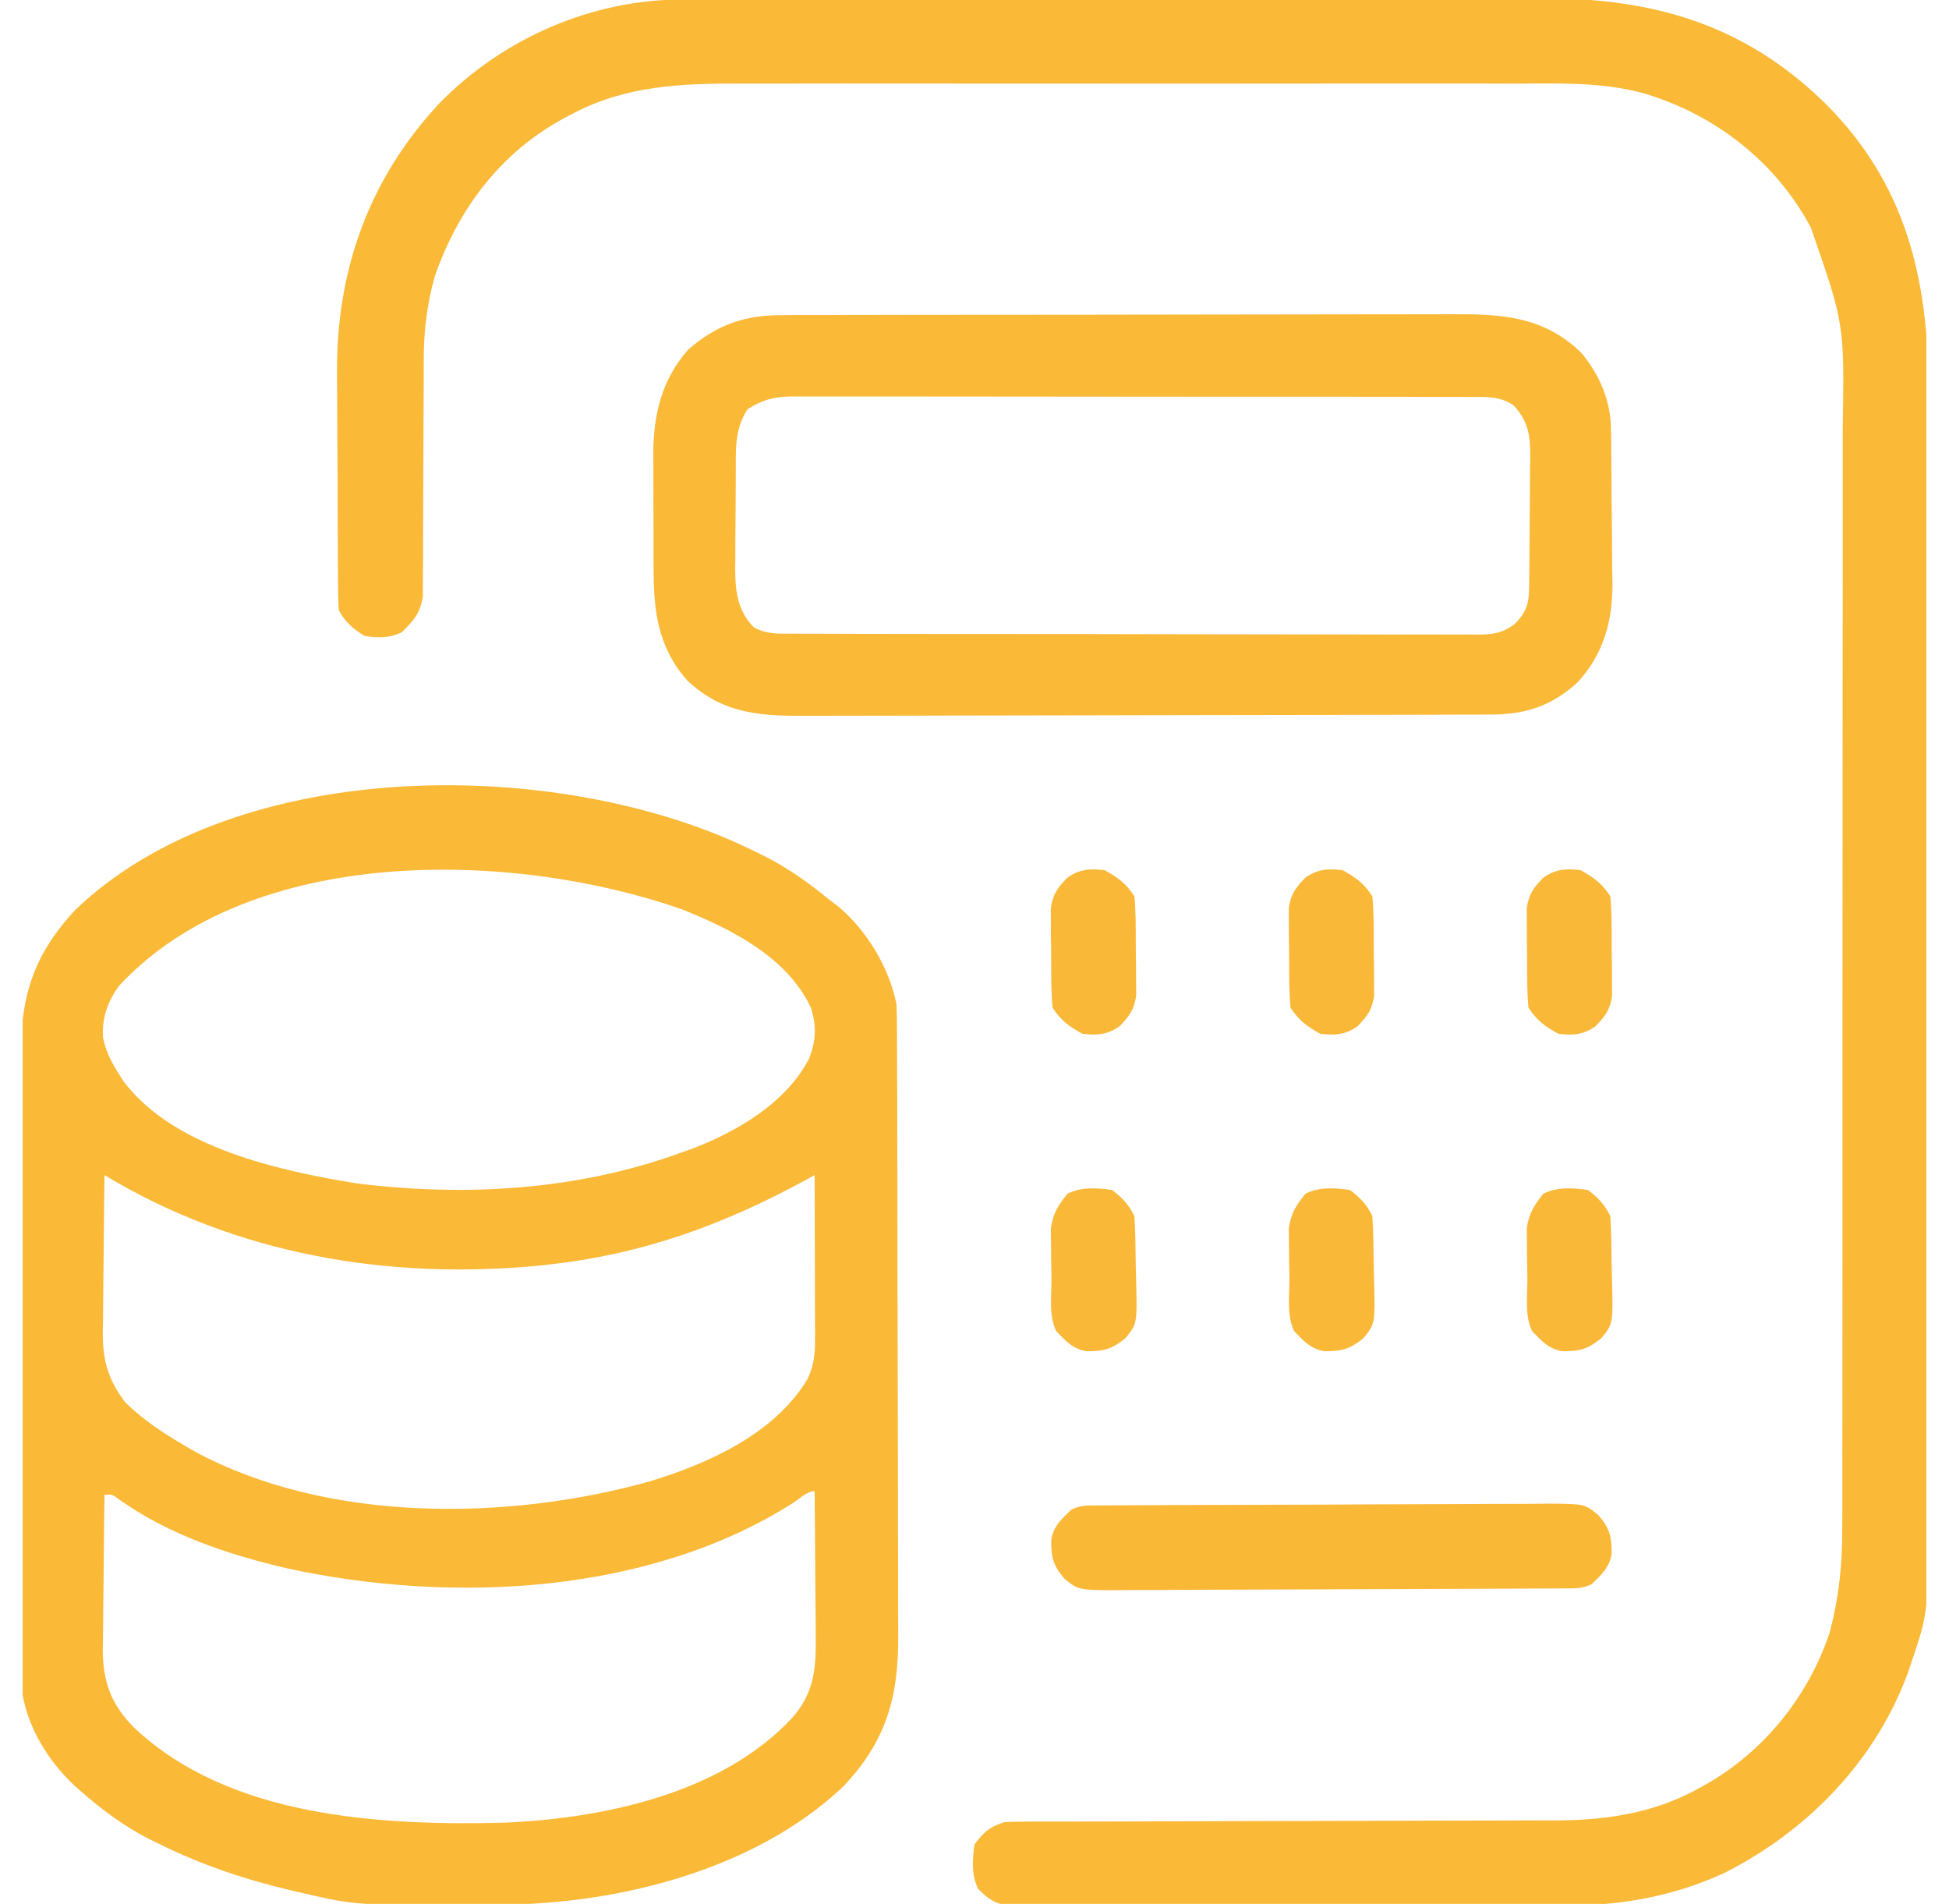
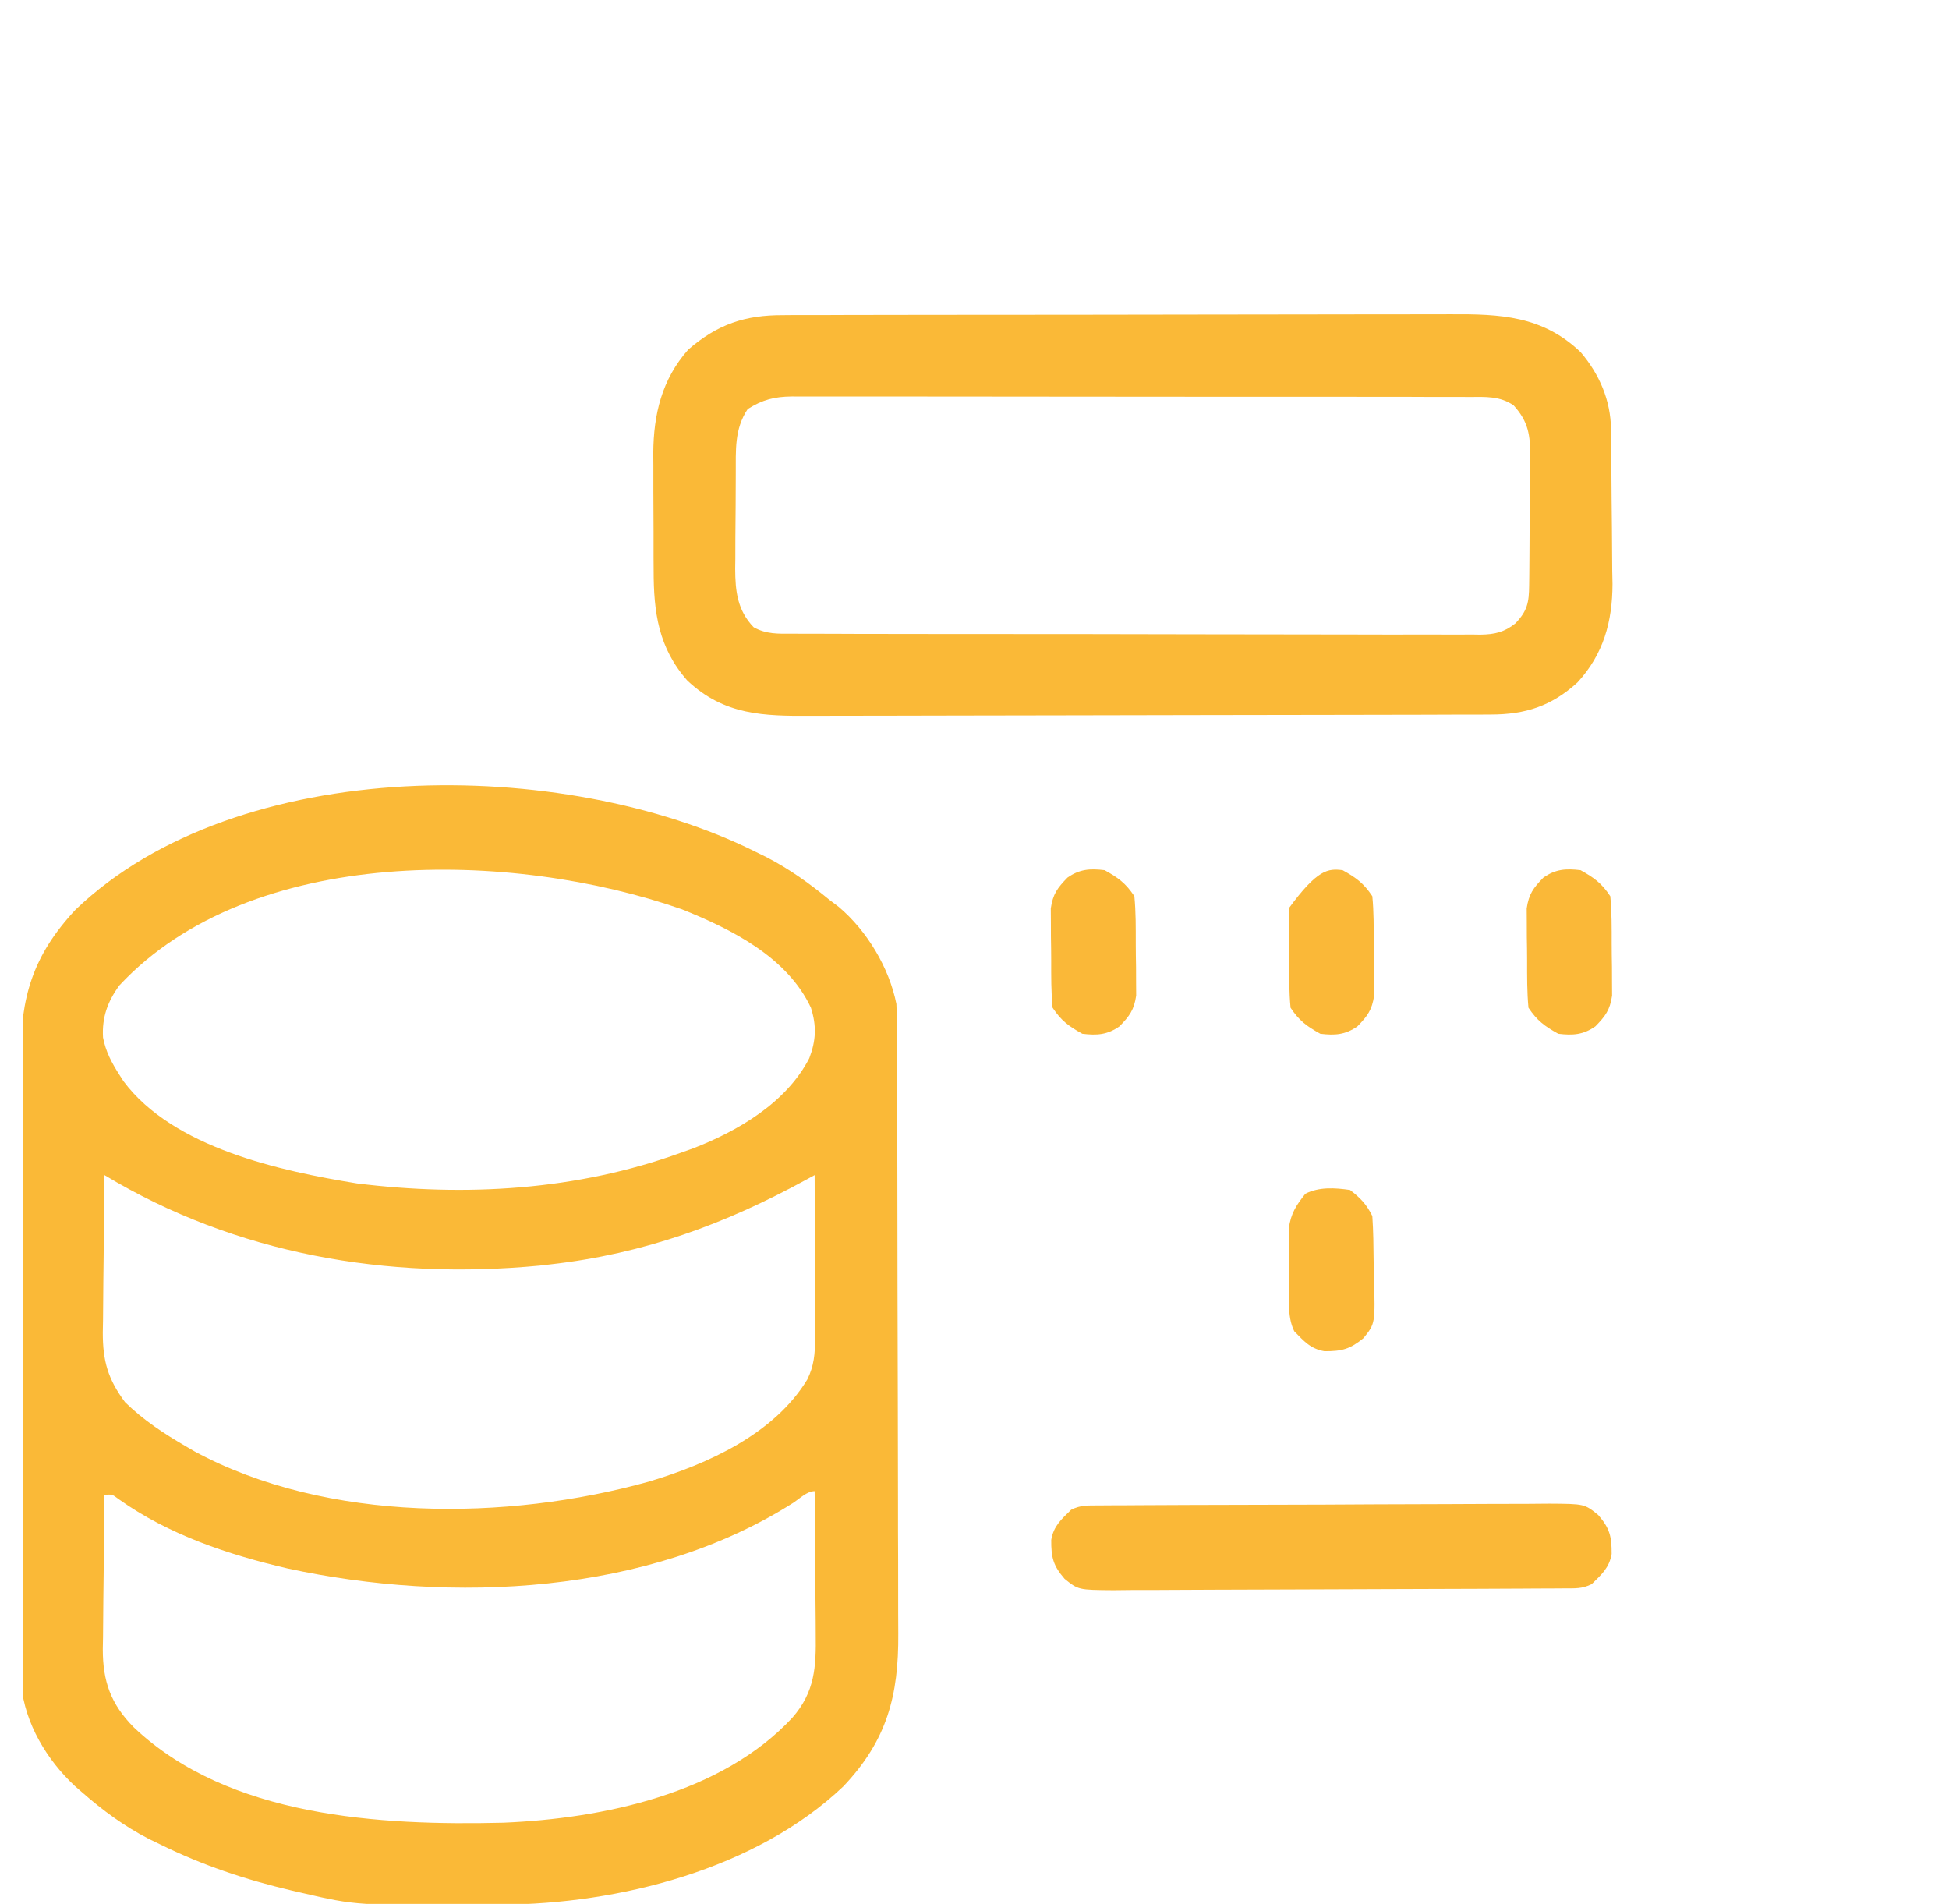
<svg xmlns="http://www.w3.org/2000/svg" width="43" height="42" viewBox="0 0 43 42" fill="none">
  <g clip-path="url(#clip0_579_620)">
    <path d="M16.66 18.786C16.786 18.848 16.786 18.848 16.915 18.911C17.422 19.174 17.861 19.489 18.301 19.852C18.369 19.903 18.436 19.954 18.506 20.007C19.128 20.534 19.617 21.345 19.777 22.149C19.785 22.353 19.79 22.554 19.789 22.758C19.79 22.82 19.79 22.881 19.79 22.945C19.791 23.151 19.792 23.357 19.792 23.564C19.792 23.712 19.793 23.86 19.794 24.008C19.795 24.494 19.796 24.98 19.797 25.466C19.797 25.634 19.798 25.801 19.798 25.969C19.799 26.757 19.801 27.544 19.801 28.332C19.802 29.24 19.804 30.148 19.808 31.055C19.81 31.758 19.811 32.46 19.812 33.163C19.812 33.582 19.812 34.001 19.815 34.42C19.817 34.815 19.817 35.21 19.816 35.605C19.816 35.749 19.817 35.893 19.818 36.038C19.828 37.401 19.572 38.392 18.605 39.409C16.675 41.242 13.654 42.003 11.055 42.017C10.984 42.018 10.914 42.019 10.841 42.019C7.871 42.038 7.871 42.038 6.652 41.755C6.579 41.738 6.506 41.721 6.43 41.704C5.417 41.466 4.468 41.148 3.535 40.688C3.41 40.627 3.41 40.627 3.283 40.566C2.739 40.285 2.272 39.942 1.813 39.54C1.759 39.493 1.706 39.447 1.651 39.399C1.032 38.822 0.552 38.02 0.469 37.17C0.467 37.057 0.467 36.944 0.468 36.831C0.468 36.768 0.467 36.705 0.467 36.64C0.466 36.431 0.466 36.222 0.467 36.013C0.466 35.862 0.466 35.712 0.465 35.561C0.464 35.154 0.464 34.746 0.464 34.338C0.465 33.997 0.464 33.656 0.464 33.315C0.462 32.51 0.463 31.705 0.463 30.9C0.464 30.071 0.463 29.242 0.461 28.413C0.459 27.7 0.459 26.987 0.459 26.274C0.459 25.849 0.459 25.424 0.458 24.998C0.457 24.598 0.457 24.198 0.458 23.798C0.459 23.652 0.458 23.505 0.458 23.359C0.45 22.008 0.72 21.082 1.666 20.068C5.26 16.624 12.446 16.686 16.66 18.786ZM2.633 21.739C2.374 22.094 2.247 22.445 2.273 22.887C2.332 23.196 2.464 23.445 2.633 23.708C2.678 23.779 2.678 23.779 2.724 23.851C3.822 25.322 6.181 25.832 7.878 26.107C10.279 26.403 12.734 26.261 15.02 25.43C15.107 25.399 15.194 25.368 15.284 25.336C16.279 24.953 17.353 24.323 17.855 23.344C18.004 22.953 18.018 22.63 17.891 22.231C17.37 21.115 16.141 20.499 15.047 20.06C11.31 18.751 5.546 18.616 2.633 21.739ZM2.305 25.923C2.296 26.506 2.291 27.09 2.287 27.674C2.285 27.872 2.283 28.071 2.28 28.269C2.276 28.555 2.274 28.841 2.273 29.127C2.271 29.215 2.269 29.303 2.268 29.394C2.267 30.021 2.379 30.421 2.759 30.932C3.165 31.33 3.618 31.626 4.109 31.911C4.172 31.947 4.234 31.983 4.298 32.021C7.223 33.599 11.186 33.555 14.312 32.686C15.621 32.293 17.082 31.634 17.813 30.428C17.958 30.133 17.983 29.863 17.982 29.536C17.982 29.455 17.982 29.375 17.982 29.292C17.982 29.206 17.981 29.12 17.981 29.031C17.981 28.942 17.98 28.853 17.98 28.762C17.98 28.479 17.979 28.195 17.978 27.912C17.977 27.72 17.977 27.527 17.977 27.335C17.976 26.864 17.974 26.393 17.973 25.923C17.914 25.955 17.855 25.987 17.795 26.02C15.986 27.009 14.208 27.659 12.149 27.891C12.069 27.901 11.989 27.91 11.906 27.919C8.541 28.24 5.209 27.672 2.305 25.923ZM17.511 33.146C14.32 35.181 9.962 35.385 6.343 34.6C5.032 34.295 3.722 33.857 2.619 33.072C2.475 32.963 2.475 32.963 2.305 32.977C2.296 33.549 2.291 34.121 2.287 34.694C2.285 34.888 2.283 35.083 2.28 35.277C2.276 35.557 2.274 35.837 2.273 36.117C2.271 36.204 2.269 36.29 2.268 36.379C2.267 37.09 2.445 37.593 2.951 38.104C5.046 40.093 8.388 40.275 11.104 40.209C13.307 40.118 15.921 39.57 17.48 37.894C17.98 37.324 18.007 36.77 17.997 36.044C17.996 35.953 17.996 35.863 17.996 35.77C17.994 35.483 17.991 35.197 17.988 34.91C17.987 34.715 17.986 34.52 17.985 34.325C17.982 33.849 17.978 33.372 17.973 32.895C17.807 32.895 17.642 33.059 17.511 33.146Z" fill="#FAB937" />
-     <path d="M15.068 -0.012C15.156 -0.012 15.243 -0.012 15.334 -0.013C15.627 -0.013 15.92 -0.014 16.214 -0.014C16.424 -0.015 16.634 -0.015 16.845 -0.016C17.476 -0.017 18.107 -0.018 18.739 -0.019C19.037 -0.019 19.334 -0.02 19.632 -0.02C20.624 -0.022 21.615 -0.023 22.606 -0.023C22.863 -0.023 23.12 -0.024 23.377 -0.024C23.473 -0.024 23.473 -0.024 23.571 -0.024C24.604 -0.025 25.637 -0.027 26.67 -0.029C27.733 -0.032 28.796 -0.034 29.858 -0.034C30.454 -0.034 31.05 -0.035 31.646 -0.037C32.207 -0.039 32.768 -0.039 33.329 -0.038C33.534 -0.038 33.739 -0.039 33.945 -0.04C36.426 -0.053 38.472 0.511 40.285 2.297C42.033 4.042 42.538 6.126 42.544 8.509C42.545 8.767 42.544 9.024 42.543 9.282C42.542 9.628 42.543 9.975 42.544 10.321C42.546 10.998 42.545 11.675 42.544 12.352C42.544 12.903 42.544 13.453 42.544 14.004C42.544 14.083 42.544 14.161 42.544 14.242C42.544 14.402 42.544 14.562 42.544 14.722C42.545 16.217 42.544 17.712 42.543 19.207C42.541 20.488 42.541 21.768 42.543 23.049C42.545 24.539 42.545 26.029 42.544 27.519C42.544 27.678 42.544 27.838 42.544 27.997C42.544 28.114 42.544 28.114 42.544 28.234C42.544 28.784 42.544 29.333 42.545 29.882C42.546 30.553 42.545 31.223 42.544 31.893C42.543 32.235 42.543 32.576 42.544 32.917C42.551 35.549 42.551 35.549 42.172 36.668C42.138 36.773 42.138 36.773 42.102 36.879C41.388 38.84 39.886 40.386 38.042 41.319C36.844 41.867 35.661 42.05 34.357 42.043C34.221 42.043 34.086 42.044 33.951 42.045C33.588 42.046 33.225 42.045 32.863 42.044C32.482 42.044 32.1 42.044 31.719 42.045C31.08 42.045 30.442 42.045 29.803 42.043C29.065 42.041 28.327 42.042 27.589 42.044C26.953 42.045 26.318 42.045 25.682 42.045C25.303 42.044 24.924 42.044 24.545 42.045C24.19 42.046 23.835 42.045 23.48 42.044C23.349 42.043 23.219 42.043 23.089 42.044C22.911 42.045 22.733 42.044 22.555 42.042C22.456 42.042 22.357 42.042 22.254 42.042C21.942 41.992 21.806 41.892 21.582 41.672C21.43 41.367 21.453 41.02 21.5 40.688C21.707 40.413 21.831 40.304 22.156 40.196C22.331 40.188 22.506 40.185 22.682 40.185C22.762 40.185 22.762 40.185 22.844 40.184C23.024 40.184 23.204 40.184 23.383 40.184C23.512 40.184 23.641 40.184 23.77 40.183C24.048 40.183 24.326 40.182 24.603 40.182C25.044 40.181 25.484 40.18 25.925 40.178C26.076 40.178 26.227 40.177 26.378 40.177C26.453 40.177 26.529 40.176 26.607 40.176C27.632 40.173 28.657 40.17 29.682 40.169C30.374 40.168 31.065 40.166 31.757 40.163C32.122 40.162 32.488 40.161 32.853 40.161C33.198 40.161 33.543 40.16 33.888 40.158C34.013 40.157 34.139 40.157 34.264 40.158C35.381 40.163 36.486 40.008 37.476 39.452C37.533 39.421 37.591 39.389 37.65 39.357C38.928 38.626 39.904 37.411 40.367 36.012C40.576 35.23 40.649 34.49 40.645 33.682C40.646 33.568 40.646 33.454 40.647 33.339C40.648 33.028 40.647 32.718 40.647 32.407C40.646 32.07 40.647 31.734 40.648 31.397C40.65 30.739 40.65 30.081 40.649 29.423C40.649 28.887 40.649 28.352 40.65 27.817C40.65 27.741 40.65 27.664 40.65 27.585C40.65 27.43 40.65 27.275 40.65 27.12C40.651 25.666 40.651 24.213 40.65 22.759C40.649 21.432 40.65 20.105 40.652 18.778C40.654 17.412 40.655 16.047 40.654 14.681C40.654 13.915 40.654 13.15 40.656 12.384C40.657 11.733 40.657 11.081 40.656 10.429C40.655 10.097 40.655 9.765 40.656 9.433C40.693 7.15 40.693 7.15 39.952 5.02C39.92 4.963 39.889 4.905 39.856 4.847C39.061 3.465 37.727 2.471 36.197 2.04C35.28 1.805 34.345 1.841 33.405 1.845C33.201 1.844 32.998 1.844 32.795 1.843C32.303 1.842 31.811 1.842 31.319 1.843C30.918 1.843 30.518 1.844 30.118 1.843C30.06 1.843 30.003 1.843 29.944 1.843C29.828 1.843 29.711 1.843 29.595 1.843C28.507 1.842 27.419 1.843 26.331 1.845C25.4 1.846 24.469 1.846 23.538 1.844C22.454 1.843 21.37 1.842 20.285 1.843C20.169 1.843 20.053 1.843 19.937 1.843C19.88 1.843 19.823 1.843 19.765 1.843C19.365 1.844 18.966 1.843 18.567 1.842C18.028 1.841 17.49 1.842 16.951 1.844C16.754 1.844 16.557 1.844 16.36 1.844C15.049 1.839 13.8 1.884 12.615 2.518C12.561 2.546 12.507 2.574 12.452 2.603C11.045 3.362 10.117 4.598 9.595 6.089C9.422 6.696 9.349 7.292 9.349 7.923C9.349 7.983 9.349 8.042 9.349 8.103C9.348 8.231 9.348 8.358 9.348 8.486C9.348 8.758 9.346 9.03 9.344 9.303C9.341 9.808 9.339 10.314 9.339 10.819C9.339 11.172 9.337 11.525 9.334 11.878C9.333 12.012 9.333 12.146 9.334 12.28C9.334 12.467 9.333 12.655 9.33 12.842C9.33 12.948 9.33 13.055 9.329 13.165C9.261 13.543 9.136 13.676 8.867 13.946C8.602 14.078 8.333 14.077 8.047 14.028C7.799 13.885 7.603 13.713 7.473 13.454C7.463 13.254 7.459 13.056 7.458 12.856C7.458 12.794 7.457 12.733 7.457 12.669C7.455 12.464 7.454 12.259 7.453 12.054C7.453 11.983 7.453 11.913 7.452 11.841C7.451 11.466 7.449 11.092 7.449 10.719C7.448 10.336 7.445 9.953 7.442 9.571C7.439 9.274 7.439 8.977 7.438 8.68C7.438 8.539 7.437 8.398 7.436 8.257C7.412 5.982 8.137 3.939 9.705 2.267C11.113 0.834 13.067 -0.012 15.068 -0.012Z" fill="#FAB937" />
    <path d="M17.279 6.952C17.382 6.951 17.382 6.951 17.487 6.95C17.715 6.949 17.944 6.95 18.173 6.95C18.337 6.949 18.501 6.949 18.665 6.948C19.111 6.947 19.557 6.946 20.002 6.946C20.281 6.946 20.559 6.946 20.838 6.945C21.811 6.944 22.784 6.943 23.756 6.943C24.662 6.943 25.568 6.941 26.473 6.939C27.252 6.937 28.03 6.936 28.809 6.936C29.273 6.936 29.738 6.936 30.202 6.934C30.639 6.932 31.076 6.932 31.514 6.933C31.674 6.934 31.833 6.933 31.993 6.932C33.101 6.926 34.032 6.964 34.875 7.77C35.287 8.255 35.535 8.831 35.543 9.466C35.545 9.601 35.545 9.601 35.547 9.74C35.551 10.155 35.554 10.571 35.556 10.986C35.557 11.205 35.559 11.423 35.563 11.642C35.567 11.958 35.569 12.274 35.57 12.59C35.572 12.686 35.574 12.783 35.576 12.882C35.574 13.714 35.377 14.431 34.804 15.054C34.23 15.577 33.654 15.763 32.887 15.763C32.783 15.763 32.783 15.763 32.677 15.764C32.444 15.765 32.21 15.765 31.977 15.765C31.81 15.766 31.644 15.766 31.477 15.767C30.928 15.769 30.38 15.77 29.831 15.77C29.642 15.771 29.453 15.771 29.264 15.771C28.377 15.773 27.489 15.774 26.602 15.775C25.577 15.776 24.553 15.778 23.529 15.781C22.737 15.784 21.945 15.785 21.154 15.785C20.681 15.785 20.208 15.786 19.735 15.788C19.29 15.79 18.845 15.79 18.4 15.79C18.237 15.789 18.074 15.79 17.911 15.791C16.847 15.798 15.979 15.781 15.163 15.012C14.526 14.289 14.42 13.504 14.421 12.576C14.42 12.484 14.42 12.392 14.419 12.297C14.419 12.103 14.419 11.909 14.419 11.715C14.419 11.42 14.418 11.126 14.415 10.831C14.415 10.642 14.415 10.453 14.415 10.263C14.415 10.176 14.414 10.089 14.413 9.999C14.418 9.139 14.603 8.368 15.184 7.712C15.829 7.154 16.436 6.948 17.279 6.952ZM16.496 9.024C16.199 9.469 16.236 9.936 16.233 10.454C16.233 10.529 16.232 10.603 16.232 10.68C16.231 10.837 16.23 10.995 16.23 11.152C16.229 11.392 16.227 11.631 16.224 11.871C16.224 12.024 16.223 12.177 16.223 12.331C16.222 12.402 16.221 12.473 16.22 12.546C16.222 13.04 16.268 13.464 16.628 13.837C16.906 13.992 17.169 13.981 17.48 13.979C17.547 13.979 17.613 13.979 17.682 13.98C17.905 13.981 18.129 13.981 18.352 13.981C18.512 13.981 18.672 13.982 18.832 13.983C19.267 13.985 19.702 13.985 20.137 13.985C20.5 13.985 20.864 13.985 21.227 13.986C22.083 13.988 22.94 13.988 23.796 13.987C24.68 13.987 25.564 13.989 26.448 13.992C27.206 13.994 27.965 13.995 28.724 13.995C29.177 13.995 29.63 13.995 30.083 13.997C30.509 13.999 30.936 13.999 31.362 13.997C31.518 13.997 31.674 13.997 31.831 13.998C32.045 14 32.258 13.999 32.472 13.997C32.533 13.998 32.595 13.999 32.659 14C32.977 13.995 33.185 13.948 33.432 13.753C33.7 13.475 33.733 13.287 33.737 12.916C33.738 12.84 33.739 12.765 33.74 12.687C33.741 12.605 33.741 12.524 33.742 12.44C33.743 12.314 33.743 12.314 33.744 12.185C33.745 12.007 33.746 11.829 33.747 11.651C33.748 11.38 33.752 11.108 33.755 10.836C33.756 10.663 33.757 10.49 33.757 10.317C33.76 10.196 33.76 10.196 33.762 10.072C33.76 9.601 33.725 9.306 33.394 8.942C33.092 8.734 32.773 8.755 32.42 8.757C32.354 8.756 32.289 8.756 32.221 8.756C32.001 8.755 31.781 8.755 31.561 8.756C31.403 8.755 31.246 8.755 31.088 8.754C30.66 8.753 30.231 8.753 29.803 8.753C29.445 8.754 29.087 8.753 28.73 8.753C27.886 8.752 27.043 8.752 26.199 8.752C25.329 8.753 24.458 8.752 23.588 8.75C22.841 8.749 22.094 8.748 21.347 8.748C20.9 8.749 20.454 8.748 20.008 8.747C19.588 8.746 19.168 8.746 18.748 8.747C18.595 8.748 18.441 8.747 18.287 8.747C18.076 8.746 17.866 8.746 17.655 8.747C17.595 8.747 17.534 8.746 17.471 8.746C17.086 8.75 16.821 8.818 16.496 9.024Z" fill="#FAB937" />
    <path d="M24.237 33.21C24.377 33.209 24.377 33.209 24.52 33.208C24.623 33.208 24.726 33.207 24.832 33.207C24.94 33.206 25.048 33.206 25.159 33.205C25.518 33.203 25.877 33.202 26.236 33.2C26.359 33.2 26.483 33.2 26.607 33.199C27.12 33.197 27.634 33.196 28.148 33.195C28.885 33.194 29.622 33.191 30.358 33.186C30.876 33.183 31.394 33.181 31.912 33.181C32.221 33.181 32.531 33.18 32.84 33.177C33.131 33.175 33.422 33.174 33.713 33.175C33.871 33.175 34.028 33.173 34.185 33.171C34.958 33.176 34.958 33.176 35.261 33.421C35.514 33.713 35.559 33.891 35.557 34.281C35.505 34.586 35.335 34.733 35.117 34.946C34.905 35.052 34.751 35.039 34.513 35.04C34.42 35.041 34.326 35.042 34.23 35.042C34.076 35.043 34.076 35.043 33.918 35.043C33.81 35.044 33.702 35.045 33.591 35.045C33.232 35.047 32.873 35.049 32.514 35.05C32.39 35.05 32.267 35.051 32.143 35.051C31.629 35.053 31.115 35.055 30.601 35.056C29.865 35.057 29.128 35.06 28.391 35.064C27.873 35.067 27.356 35.069 26.838 35.069C26.528 35.07 26.219 35.071 25.91 35.073C25.619 35.076 25.328 35.076 25.036 35.075C24.879 35.075 24.721 35.077 24.564 35.08C23.792 35.074 23.792 35.074 23.488 34.83C23.236 34.538 23.19 34.36 23.193 33.97C23.245 33.664 23.414 33.518 23.633 33.305C23.845 33.199 23.999 33.212 24.237 33.21Z" fill="#FAB837" />
    <path d="M34.871 19.196C35.171 19.363 35.336 19.483 35.527 19.77C35.561 20.119 35.558 20.468 35.558 20.818C35.558 20.989 35.561 21.161 35.564 21.332C35.565 21.442 35.565 21.552 35.565 21.661C35.566 21.761 35.566 21.86 35.567 21.963C35.52 22.281 35.421 22.413 35.199 22.641C34.931 22.829 34.701 22.844 34.379 22.805C34.079 22.638 33.914 22.518 33.722 22.231C33.689 21.883 33.692 21.534 33.692 21.184C33.692 21.012 33.689 20.841 33.686 20.669C33.685 20.559 33.685 20.45 33.685 20.34C33.684 20.241 33.683 20.141 33.683 20.039C33.73 19.721 33.829 19.588 34.051 19.36C34.319 19.172 34.548 19.157 34.871 19.196Z" fill="#FAB838" />
-     <path d="M29.621 19.196C29.921 19.363 30.086 19.483 30.277 19.77C30.311 20.119 30.308 20.468 30.308 20.818C30.308 20.989 30.311 21.161 30.314 21.332C30.314 21.442 30.315 21.552 30.315 21.661C30.316 21.761 30.316 21.86 30.317 21.963C30.27 22.281 30.171 22.413 29.949 22.641C29.681 22.829 29.451 22.844 29.129 22.805C28.829 22.638 28.664 22.518 28.473 22.231C28.439 21.883 28.442 21.534 28.442 21.184C28.442 21.012 28.439 20.841 28.436 20.669C28.435 20.559 28.435 20.45 28.435 20.34C28.434 20.241 28.433 20.141 28.433 20.039C28.48 19.721 28.579 19.588 28.801 19.36C29.069 19.172 29.299 19.157 29.621 19.196Z" fill="#FAB838" />
+     <path d="M29.621 19.196C29.921 19.363 30.086 19.483 30.277 19.77C30.311 20.119 30.308 20.468 30.308 20.818C30.308 20.989 30.311 21.161 30.314 21.332C30.314 21.442 30.315 21.552 30.315 21.661C30.316 21.761 30.316 21.86 30.317 21.963C30.27 22.281 30.171 22.413 29.949 22.641C29.681 22.829 29.451 22.844 29.129 22.805C28.829 22.638 28.664 22.518 28.473 22.231C28.439 21.883 28.442 21.534 28.442 21.184C28.442 21.012 28.439 20.841 28.436 20.669C28.435 20.559 28.435 20.45 28.435 20.34C28.434 20.241 28.433 20.141 28.433 20.039C29.069 19.172 29.299 19.157 29.621 19.196Z" fill="#FAB838" />
    <path d="M24.371 19.196C24.671 19.363 24.836 19.483 25.027 19.77C25.061 20.119 25.058 20.468 25.058 20.818C25.058 20.989 25.061 21.161 25.064 21.332C25.064 21.442 25.065 21.552 25.065 21.661C25.066 21.761 25.066 21.86 25.067 21.963C25.02 22.281 24.921 22.413 24.699 22.641C24.431 22.829 24.201 22.844 23.879 22.805C23.579 22.638 23.414 22.518 23.223 22.231C23.189 21.883 23.192 21.534 23.192 21.184C23.192 21.012 23.189 20.841 23.186 20.669C23.185 20.559 23.185 20.45 23.185 20.34C23.184 20.241 23.183 20.141 23.183 20.039C23.23 19.721 23.329 19.588 23.551 19.36C23.819 19.172 24.049 19.157 24.371 19.196Z" fill="#FAB838" />
-     <path d="M35.035 26.251C35.267 26.43 35.397 26.565 35.527 26.825C35.55 27.159 35.553 27.492 35.556 27.827C35.557 27.938 35.56 28.048 35.563 28.159C35.592 29.199 35.592 29.199 35.331 29.52C35.036 29.762 34.855 29.81 34.47 29.808C34.164 29.755 34.018 29.586 33.805 29.368C33.633 29.024 33.701 28.58 33.698 28.202C33.697 28.037 33.693 27.871 33.69 27.706C33.689 27.601 33.688 27.496 33.688 27.388C33.687 27.292 33.685 27.195 33.684 27.097C33.731 26.768 33.845 26.59 34.051 26.333C34.355 26.18 34.703 26.203 35.035 26.251Z" fill="#FAB838" />
    <path d="M29.785 26.251C30.017 26.43 30.147 26.565 30.277 26.825C30.3 27.159 30.303 27.492 30.306 27.827C30.307 27.938 30.31 28.048 30.313 28.159C30.342 29.199 30.342 29.199 30.081 29.52C29.786 29.762 29.605 29.81 29.22 29.808C28.914 29.755 28.768 29.586 28.555 29.368C28.383 29.024 28.451 28.58 28.448 28.202C28.447 28.037 28.443 27.871 28.44 27.706C28.439 27.601 28.438 27.496 28.438 27.388C28.436 27.292 28.435 27.195 28.434 27.097C28.481 26.768 28.595 26.59 28.801 26.333C29.105 26.18 29.453 26.203 29.785 26.251Z" fill="#FAB838" />
-     <path d="M24.535 26.251C24.767 26.43 24.897 26.565 25.027 26.825C25.05 27.159 25.053 27.492 25.056 27.827C25.057 27.938 25.06 28.048 25.063 28.159C25.092 29.199 25.092 29.199 24.831 29.52C24.536 29.762 24.355 29.81 23.97 29.808C23.664 29.755 23.518 29.586 23.305 29.368C23.133 29.024 23.201 28.58 23.198 28.202C23.197 28.037 23.193 27.871 23.19 27.706C23.189 27.601 23.188 27.496 23.188 27.388C23.186 27.292 23.185 27.195 23.184 27.097C23.231 26.768 23.345 26.59 23.551 26.333C23.855 26.18 24.203 26.203 24.535 26.251Z" fill="#FAB838" />
  </g>
  <defs>
    <clipPath id="clip0_579_620">
      <rect width="42" height="42" fill="white" transform="translate(0.5)" />
    </clipPath>
  </defs>
</svg>